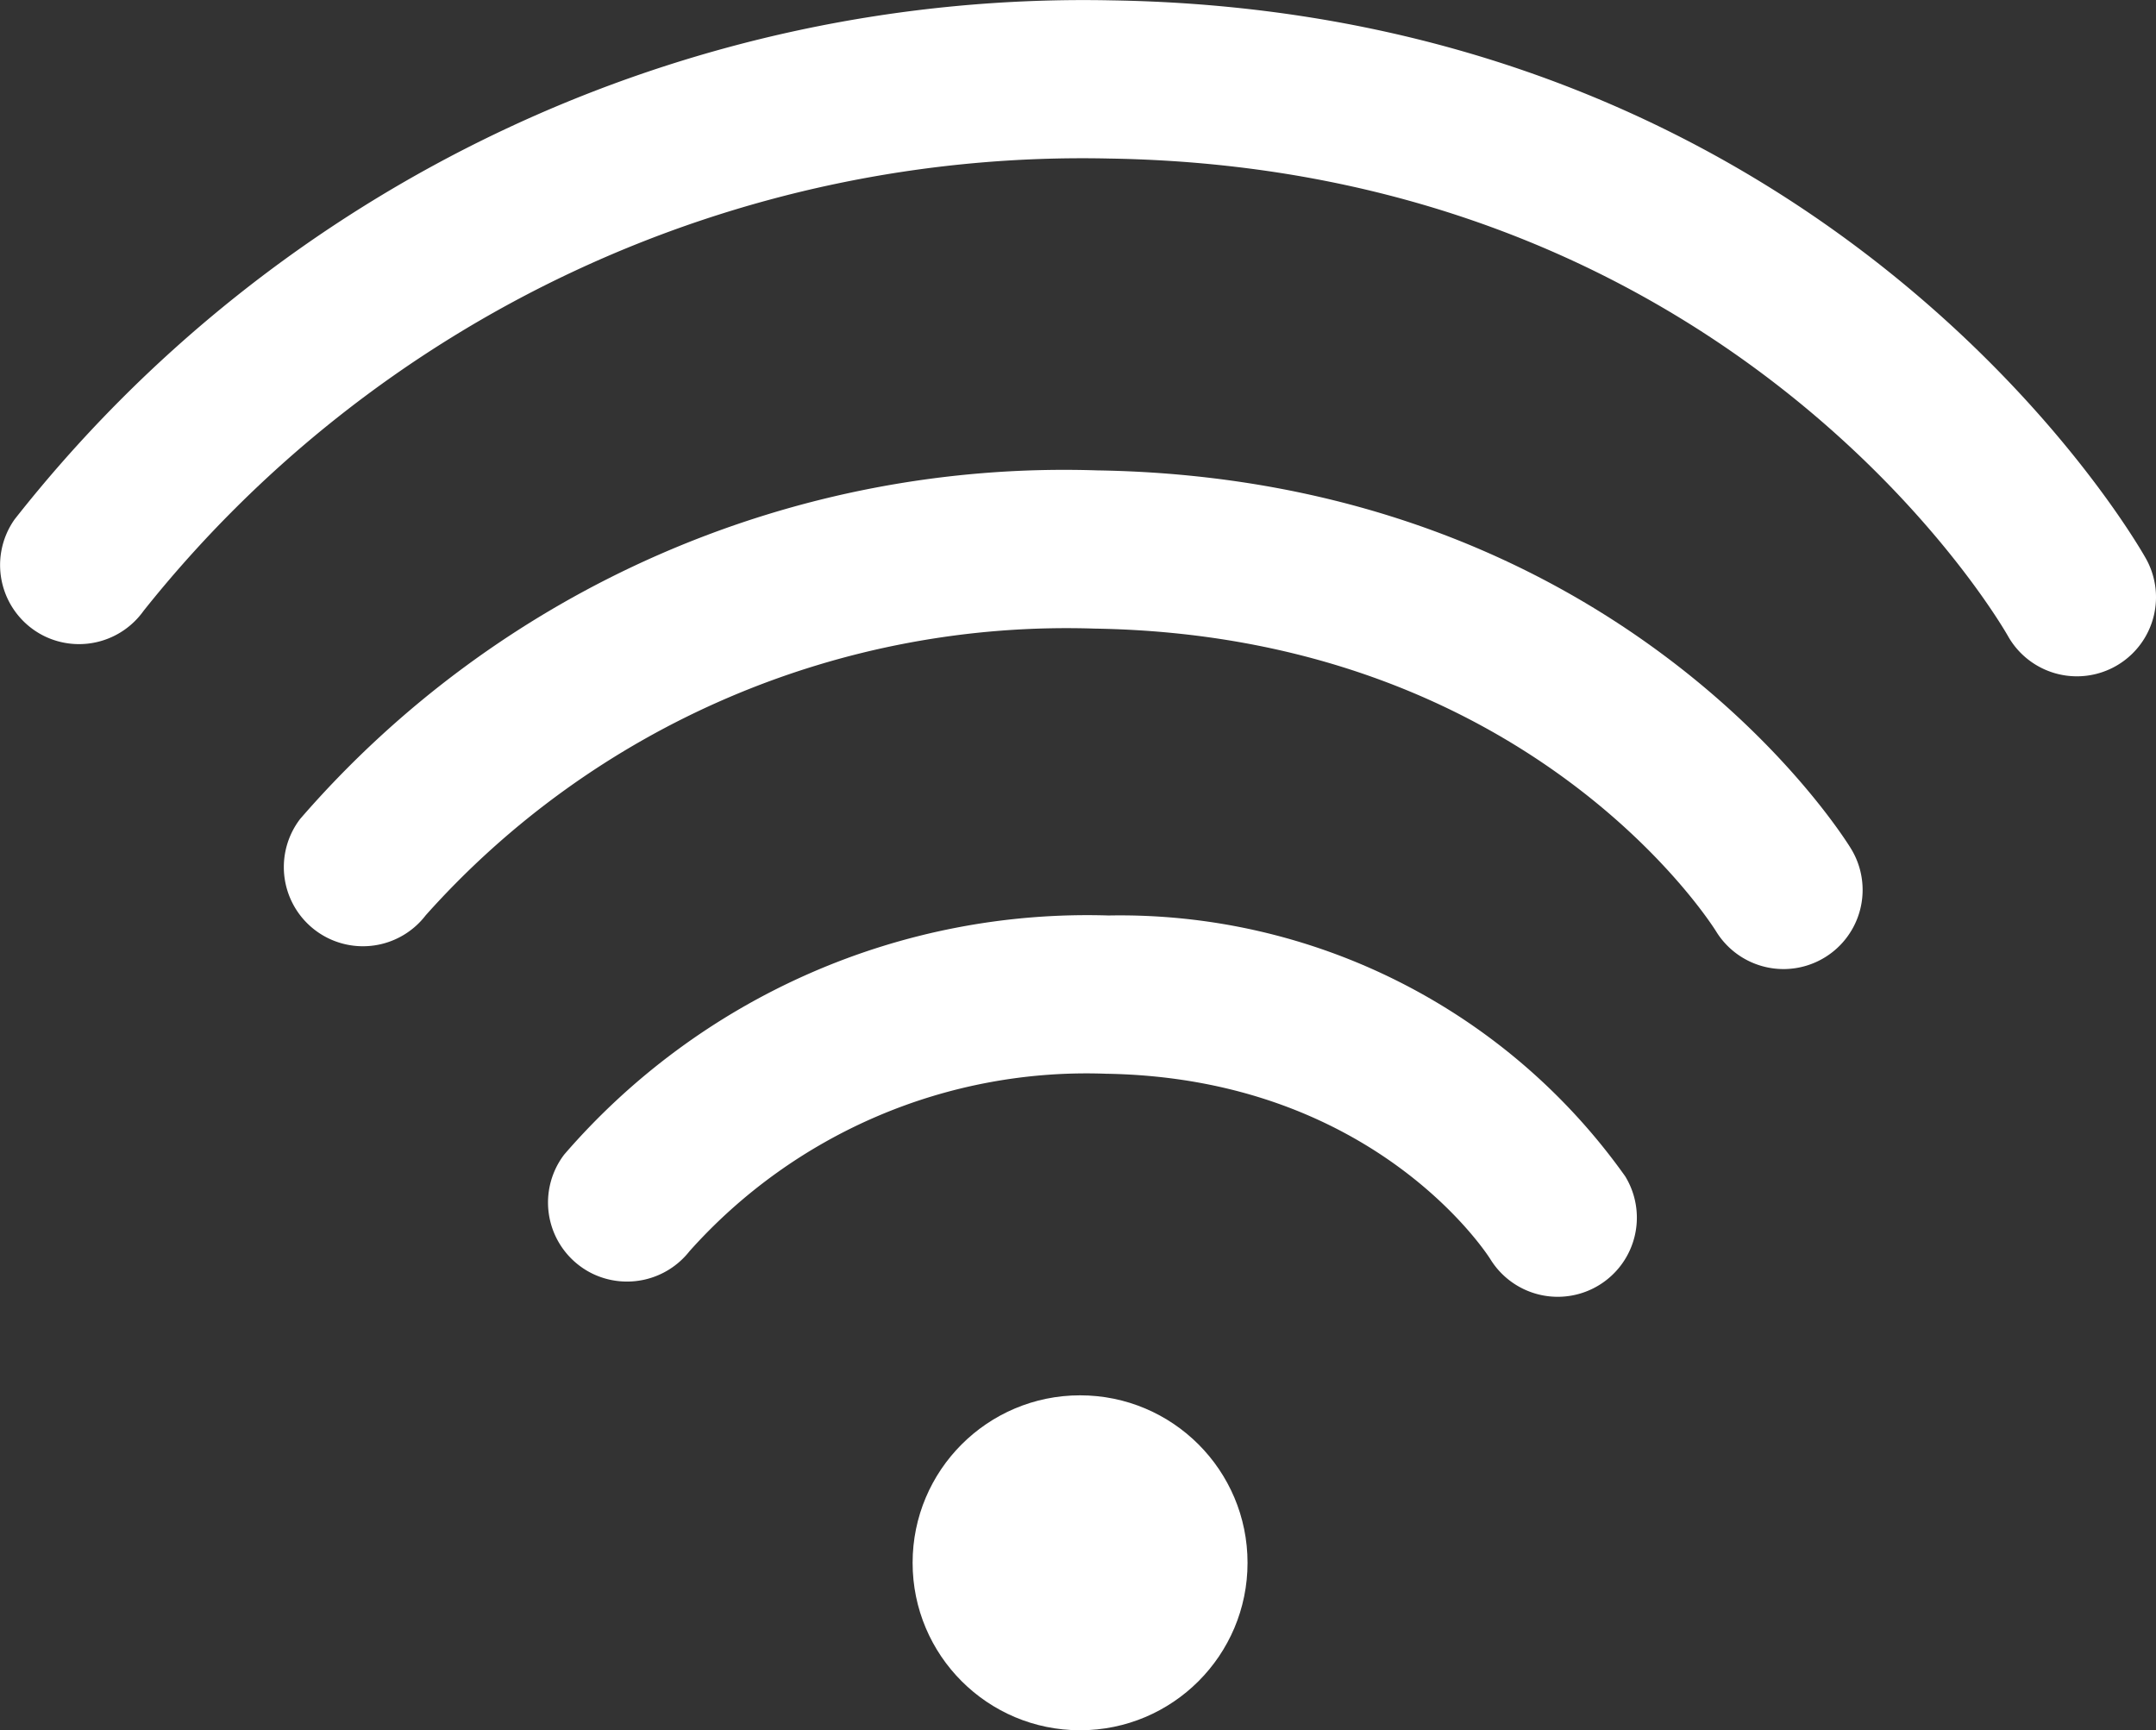
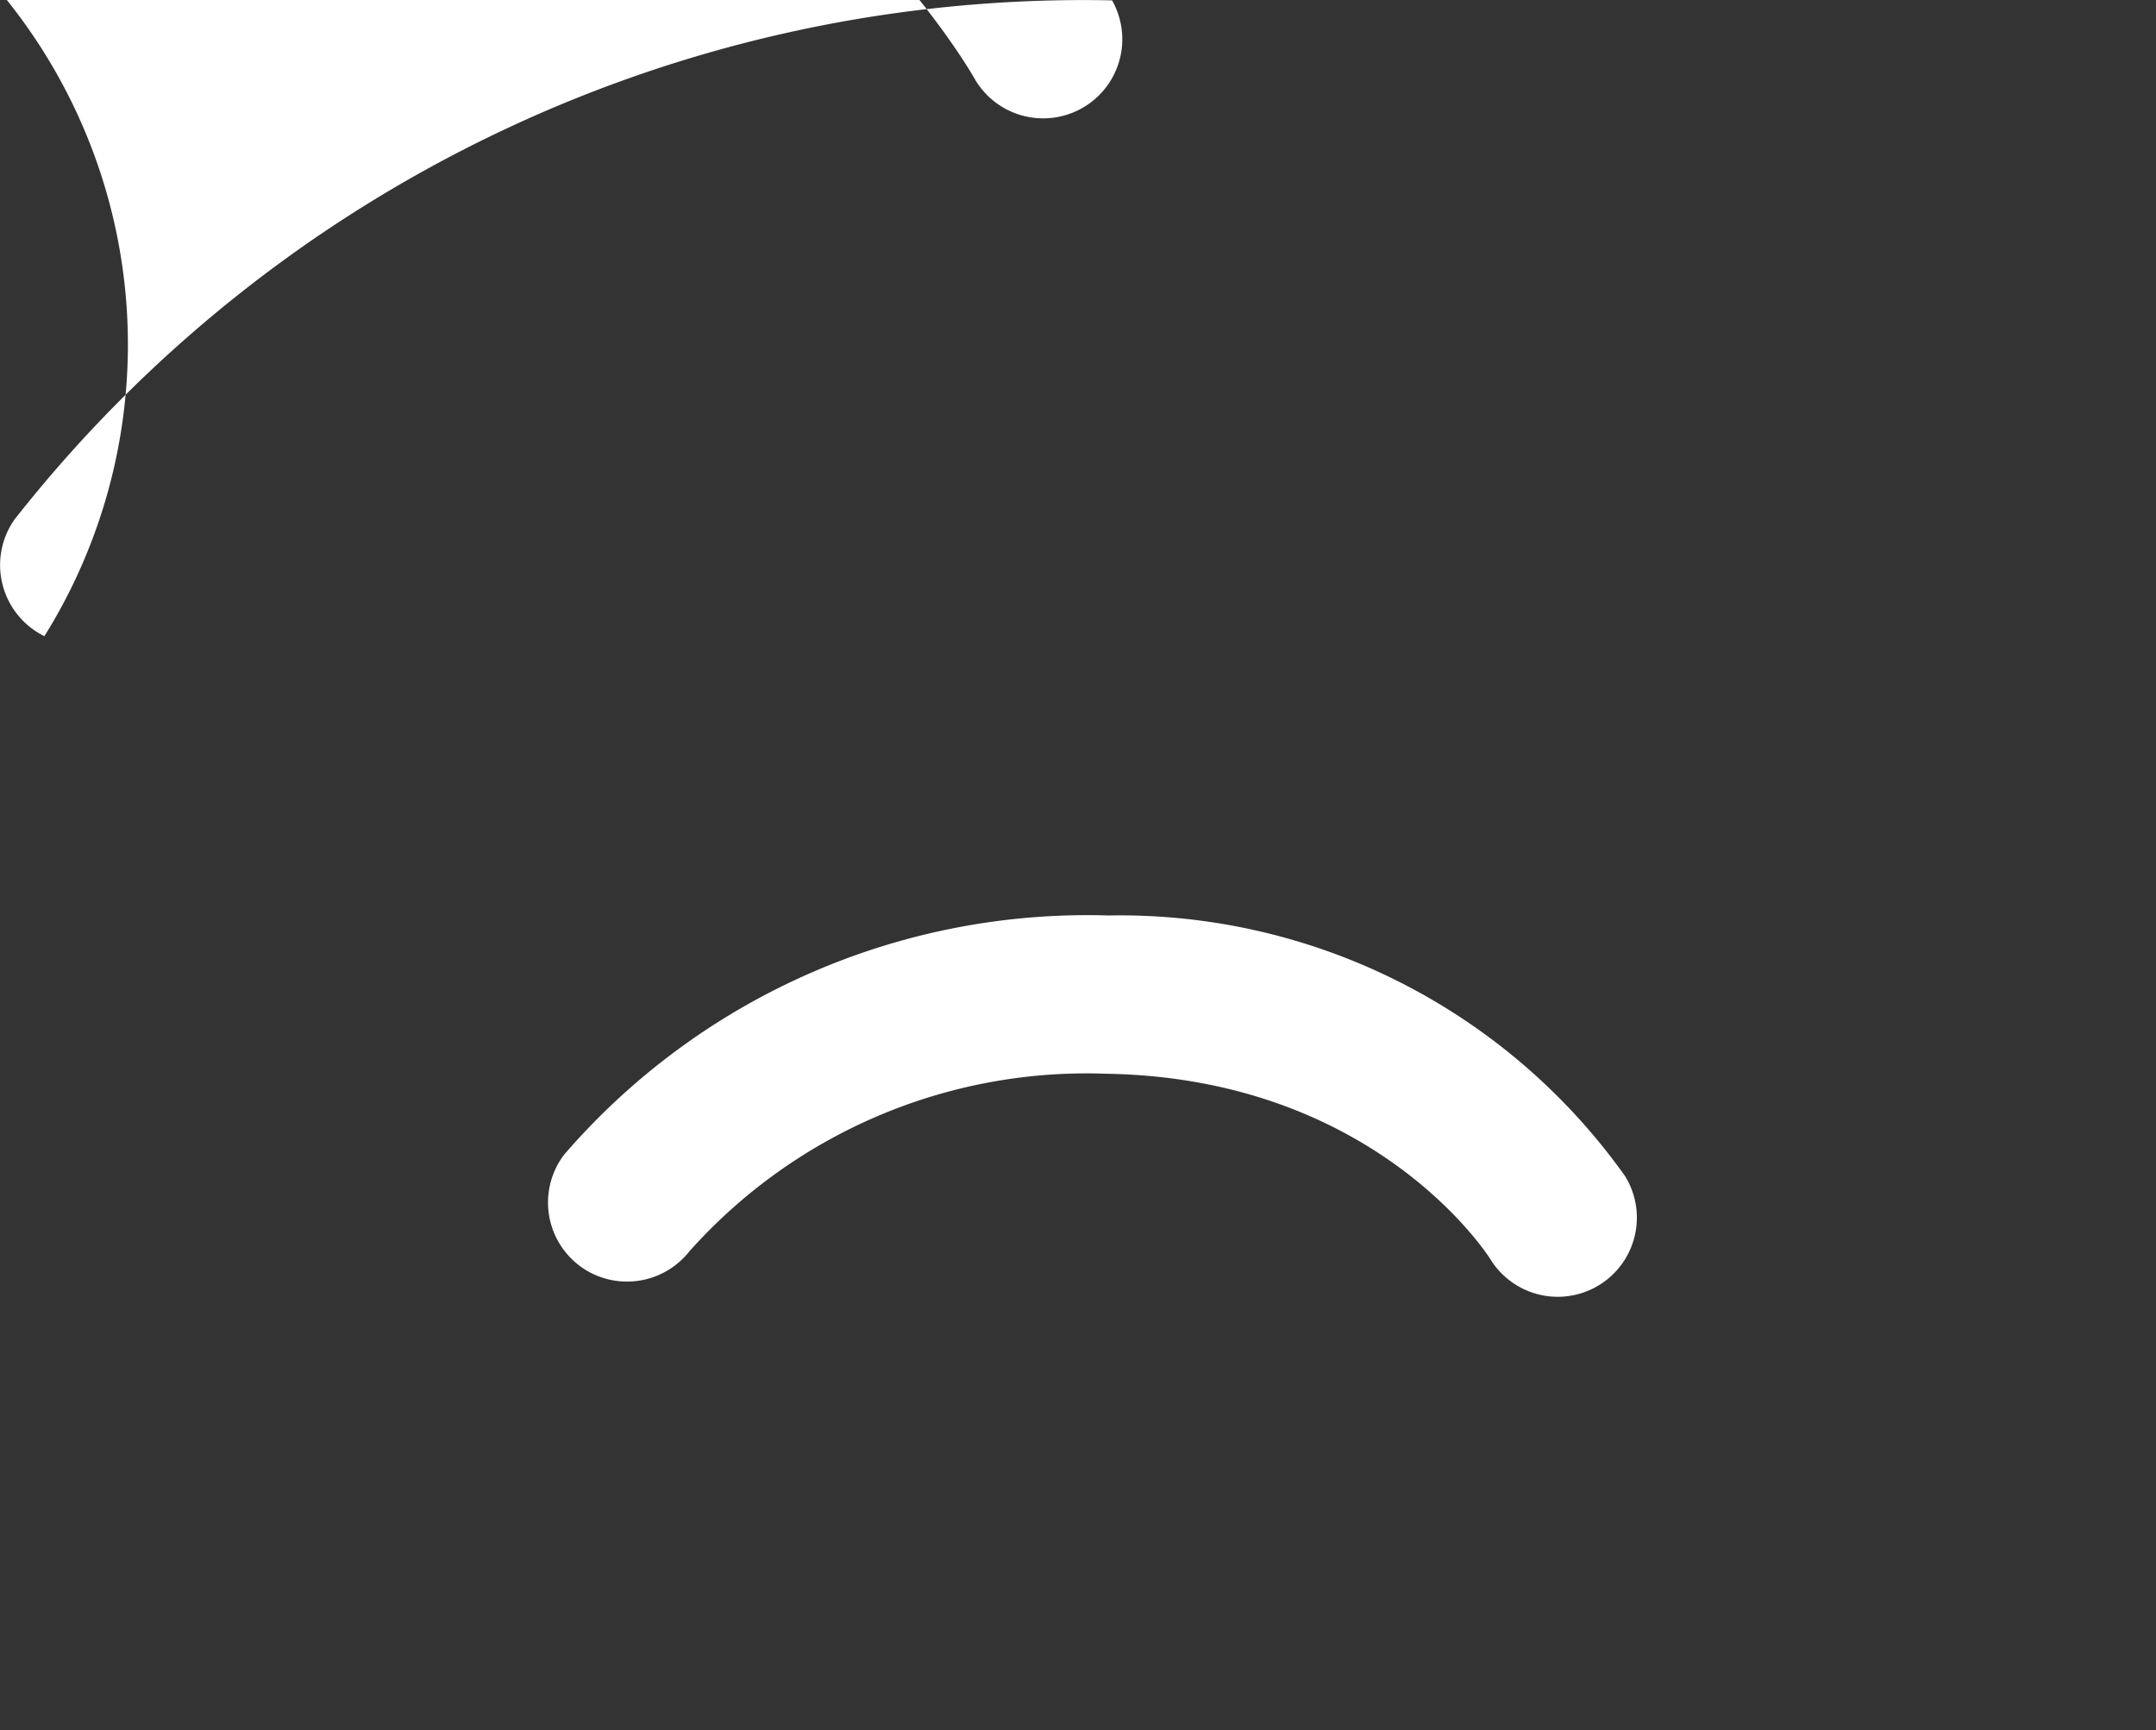
<svg xmlns="http://www.w3.org/2000/svg" width="52" height="41.73" viewBox="0 0 52 41.73">
  <rect x="0" y="0" width="52" height="41.73" fill="#333333" stroke="none" />
  <g id="img_wifi" transform="translate(-520.138 -304.359)">
    <g id="グループ_1" data-name="グループ 1" transform="translate(520.138 304.359)">
-       <path id="パス_1" data-name="パス 1" d="M539.631,281.33a1.91,1.91,0,0,1-.676-2.876,24.377,24.377,0,0,1,19.228-8.407c12.568.2,17.953,8.758,18.176,9.122a1.908,1.908,0,1,1-3.254,1.994c-.178-.284-4.584-7.133-14.983-7.3a20.718,20.718,0,0,0-16.138,6.914A1.909,1.909,0,0,1,539.631,281.33Z" transform="translate(-531.716 -258.702)" fill="#fff" />
      <path id="パス_2" data-name="パス 2" d="M626.58,425.22a1.909,1.909,0,0,1-.678-2.871,16.67,16.67,0,0,1,13.131-5.766,14.941,14.941,0,0,1,12.459,6.291,1.908,1.908,0,0,1-3.255,1.994c-.106-.167-2.841-4.366-9.266-4.468a12.835,12.835,0,0,0-10.048,4.281A1.916,1.916,0,0,1,626.58,425.22Z" transform="translate(-612.294 -394.503)" fill="#fff" />
-       <path id="パス_3" data-name="パス 3" d="M446.209,130.6a1.91,1.91,0,0,1-.72-2.815,32.792,32.792,0,0,1,26.471-12.519c17.3.277,24.628,12.919,24.932,13.457a1.908,1.908,0,1,1-3.324,1.875c-.26-.455-6.622-11.275-21.669-11.517a28.939,28.939,0,0,0-23.3,10.911A1.911,1.911,0,0,1,446.209,130.6Z" transform="translate(-445.138 -115.257)" fill="#fff" />
+       <path id="パス_3" data-name="パス 3" d="M446.209,130.6a1.91,1.91,0,0,1-.72-2.815,32.792,32.792,0,0,1,26.471-12.519a1.908,1.908,0,1,1-3.324,1.875c-.26-.455-6.622-11.275-21.669-11.517a28.939,28.939,0,0,0-23.3,10.911A1.911,1.911,0,0,1,446.209,130.6Z" transform="translate(-445.138 -115.257)" fill="#fff" />
    </g>
-     <ellipse id="楕円形_1" data-name="楕円形 1" cx="4.039" cy="4.039" rx="4.039" ry="4.039" transform="translate(542.149 338.012)" fill="#fff" />
  </g>
</svg>